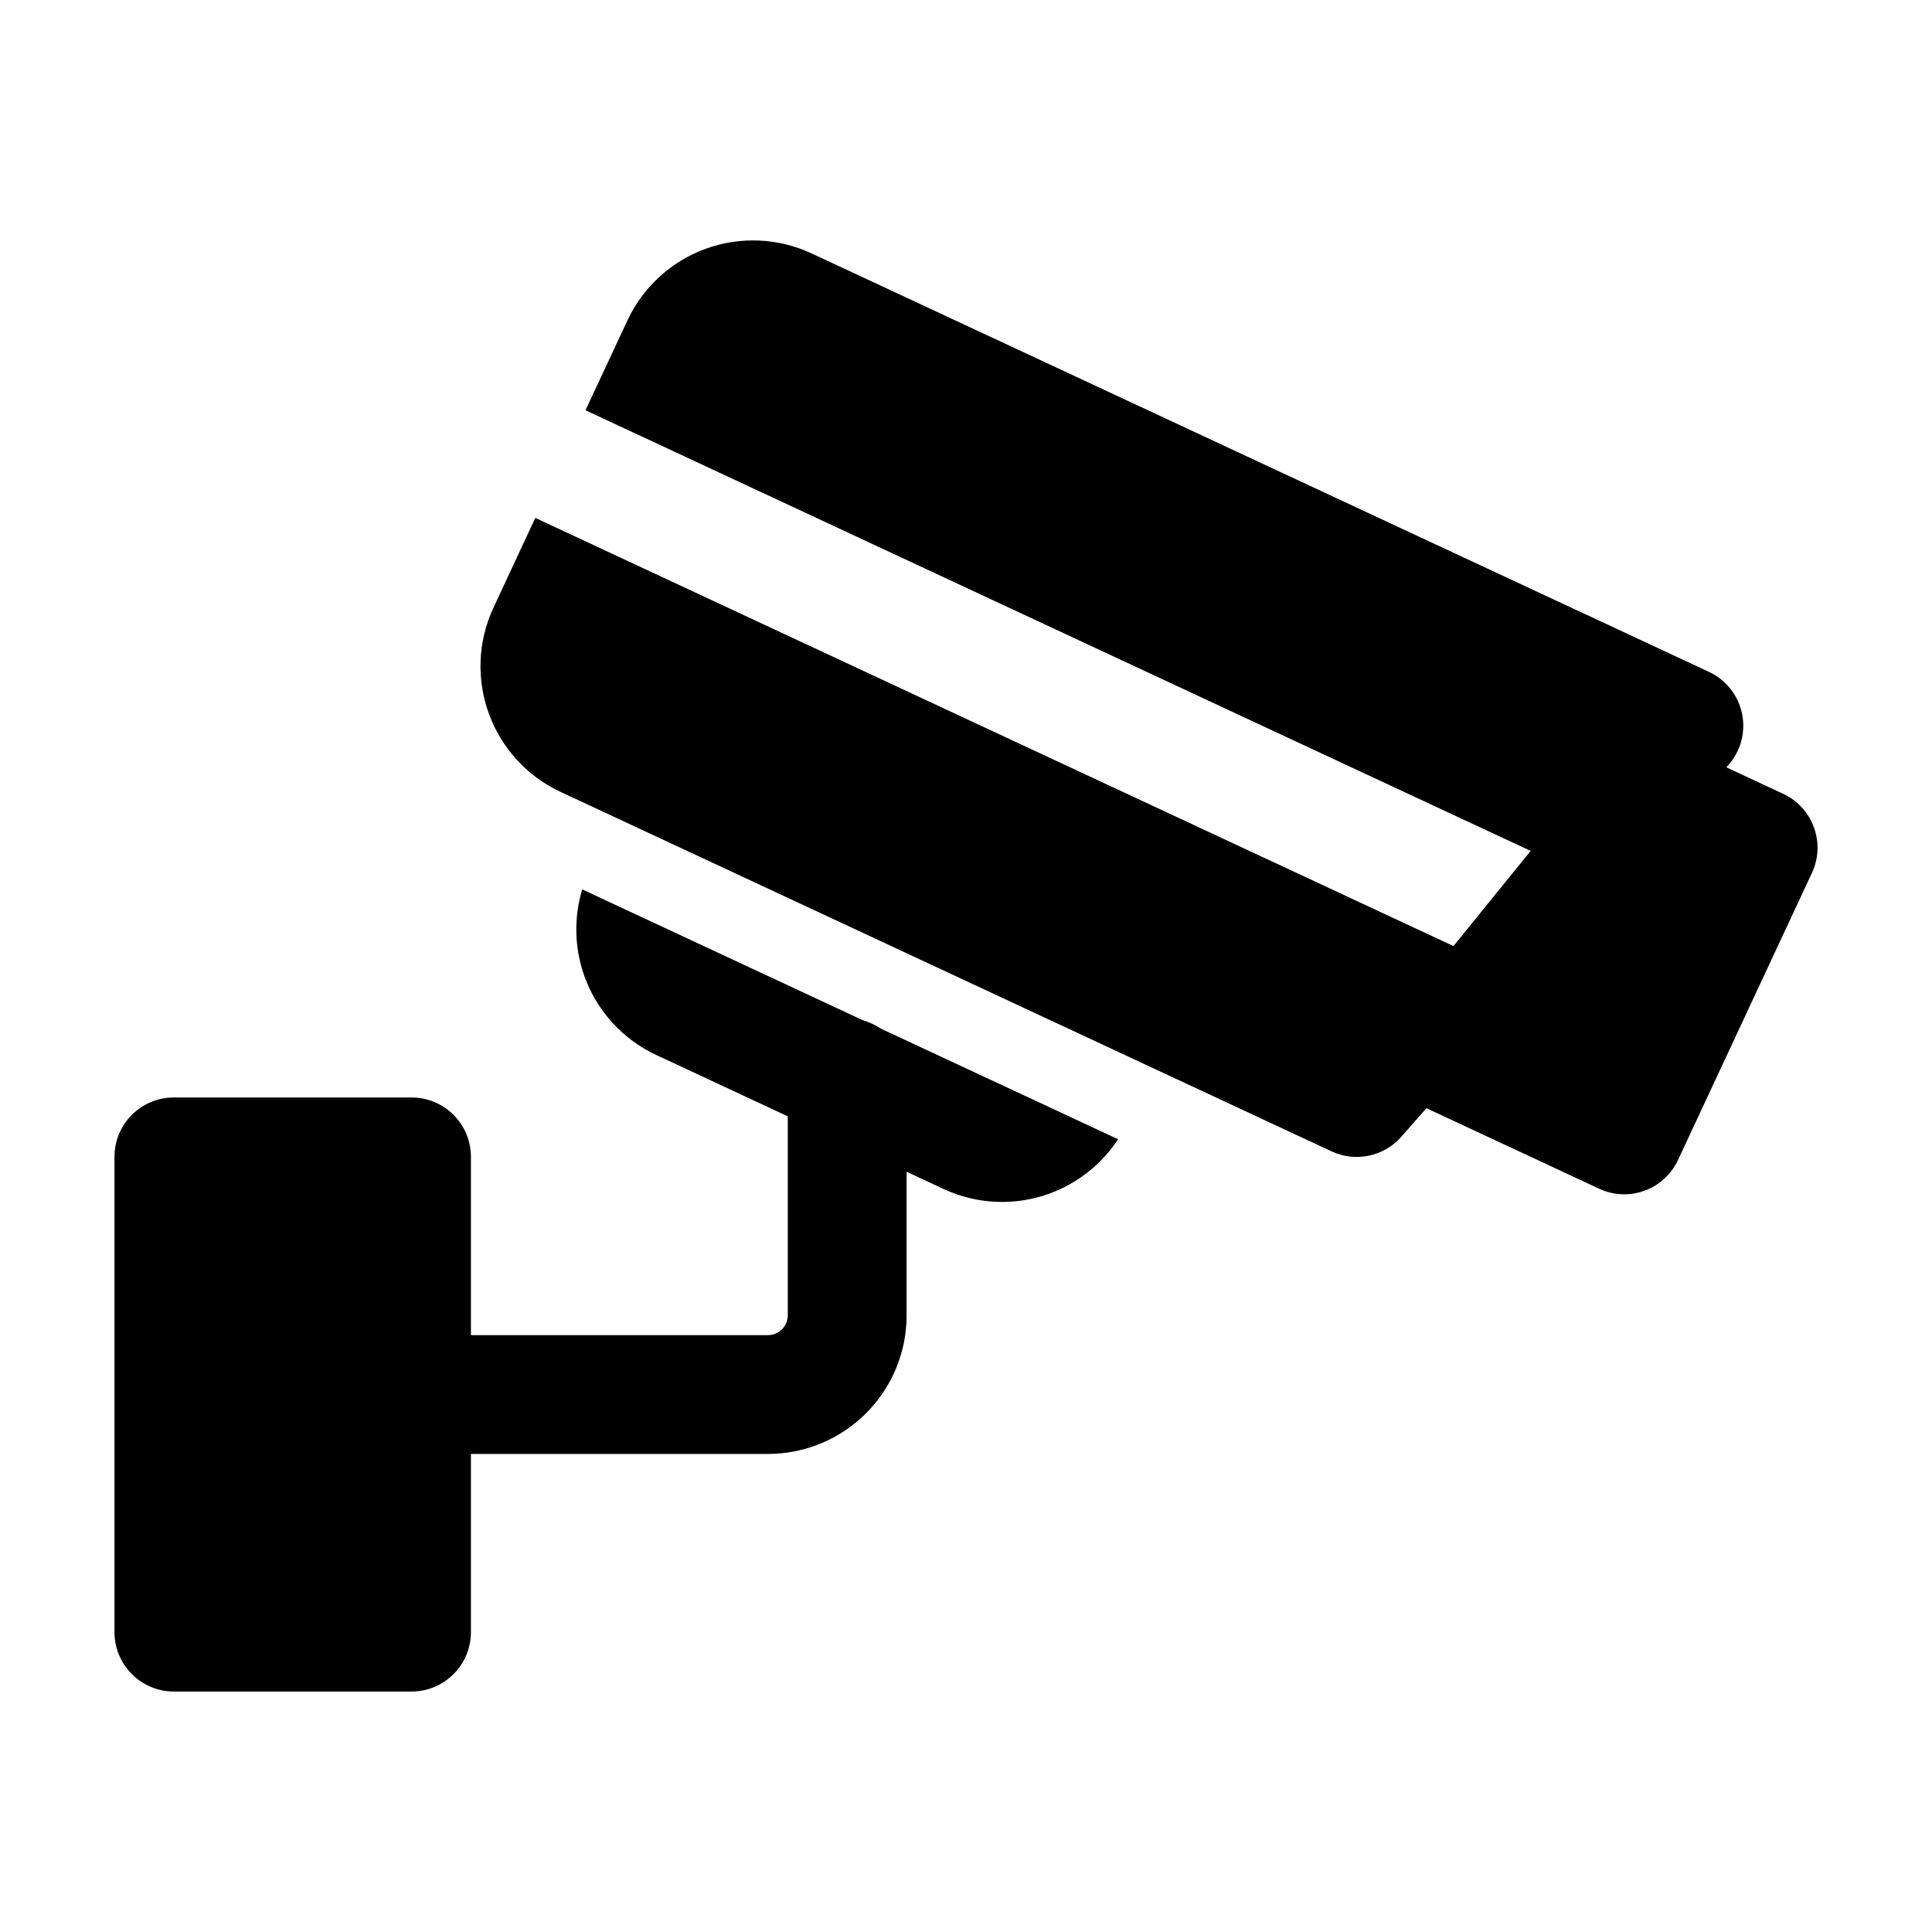
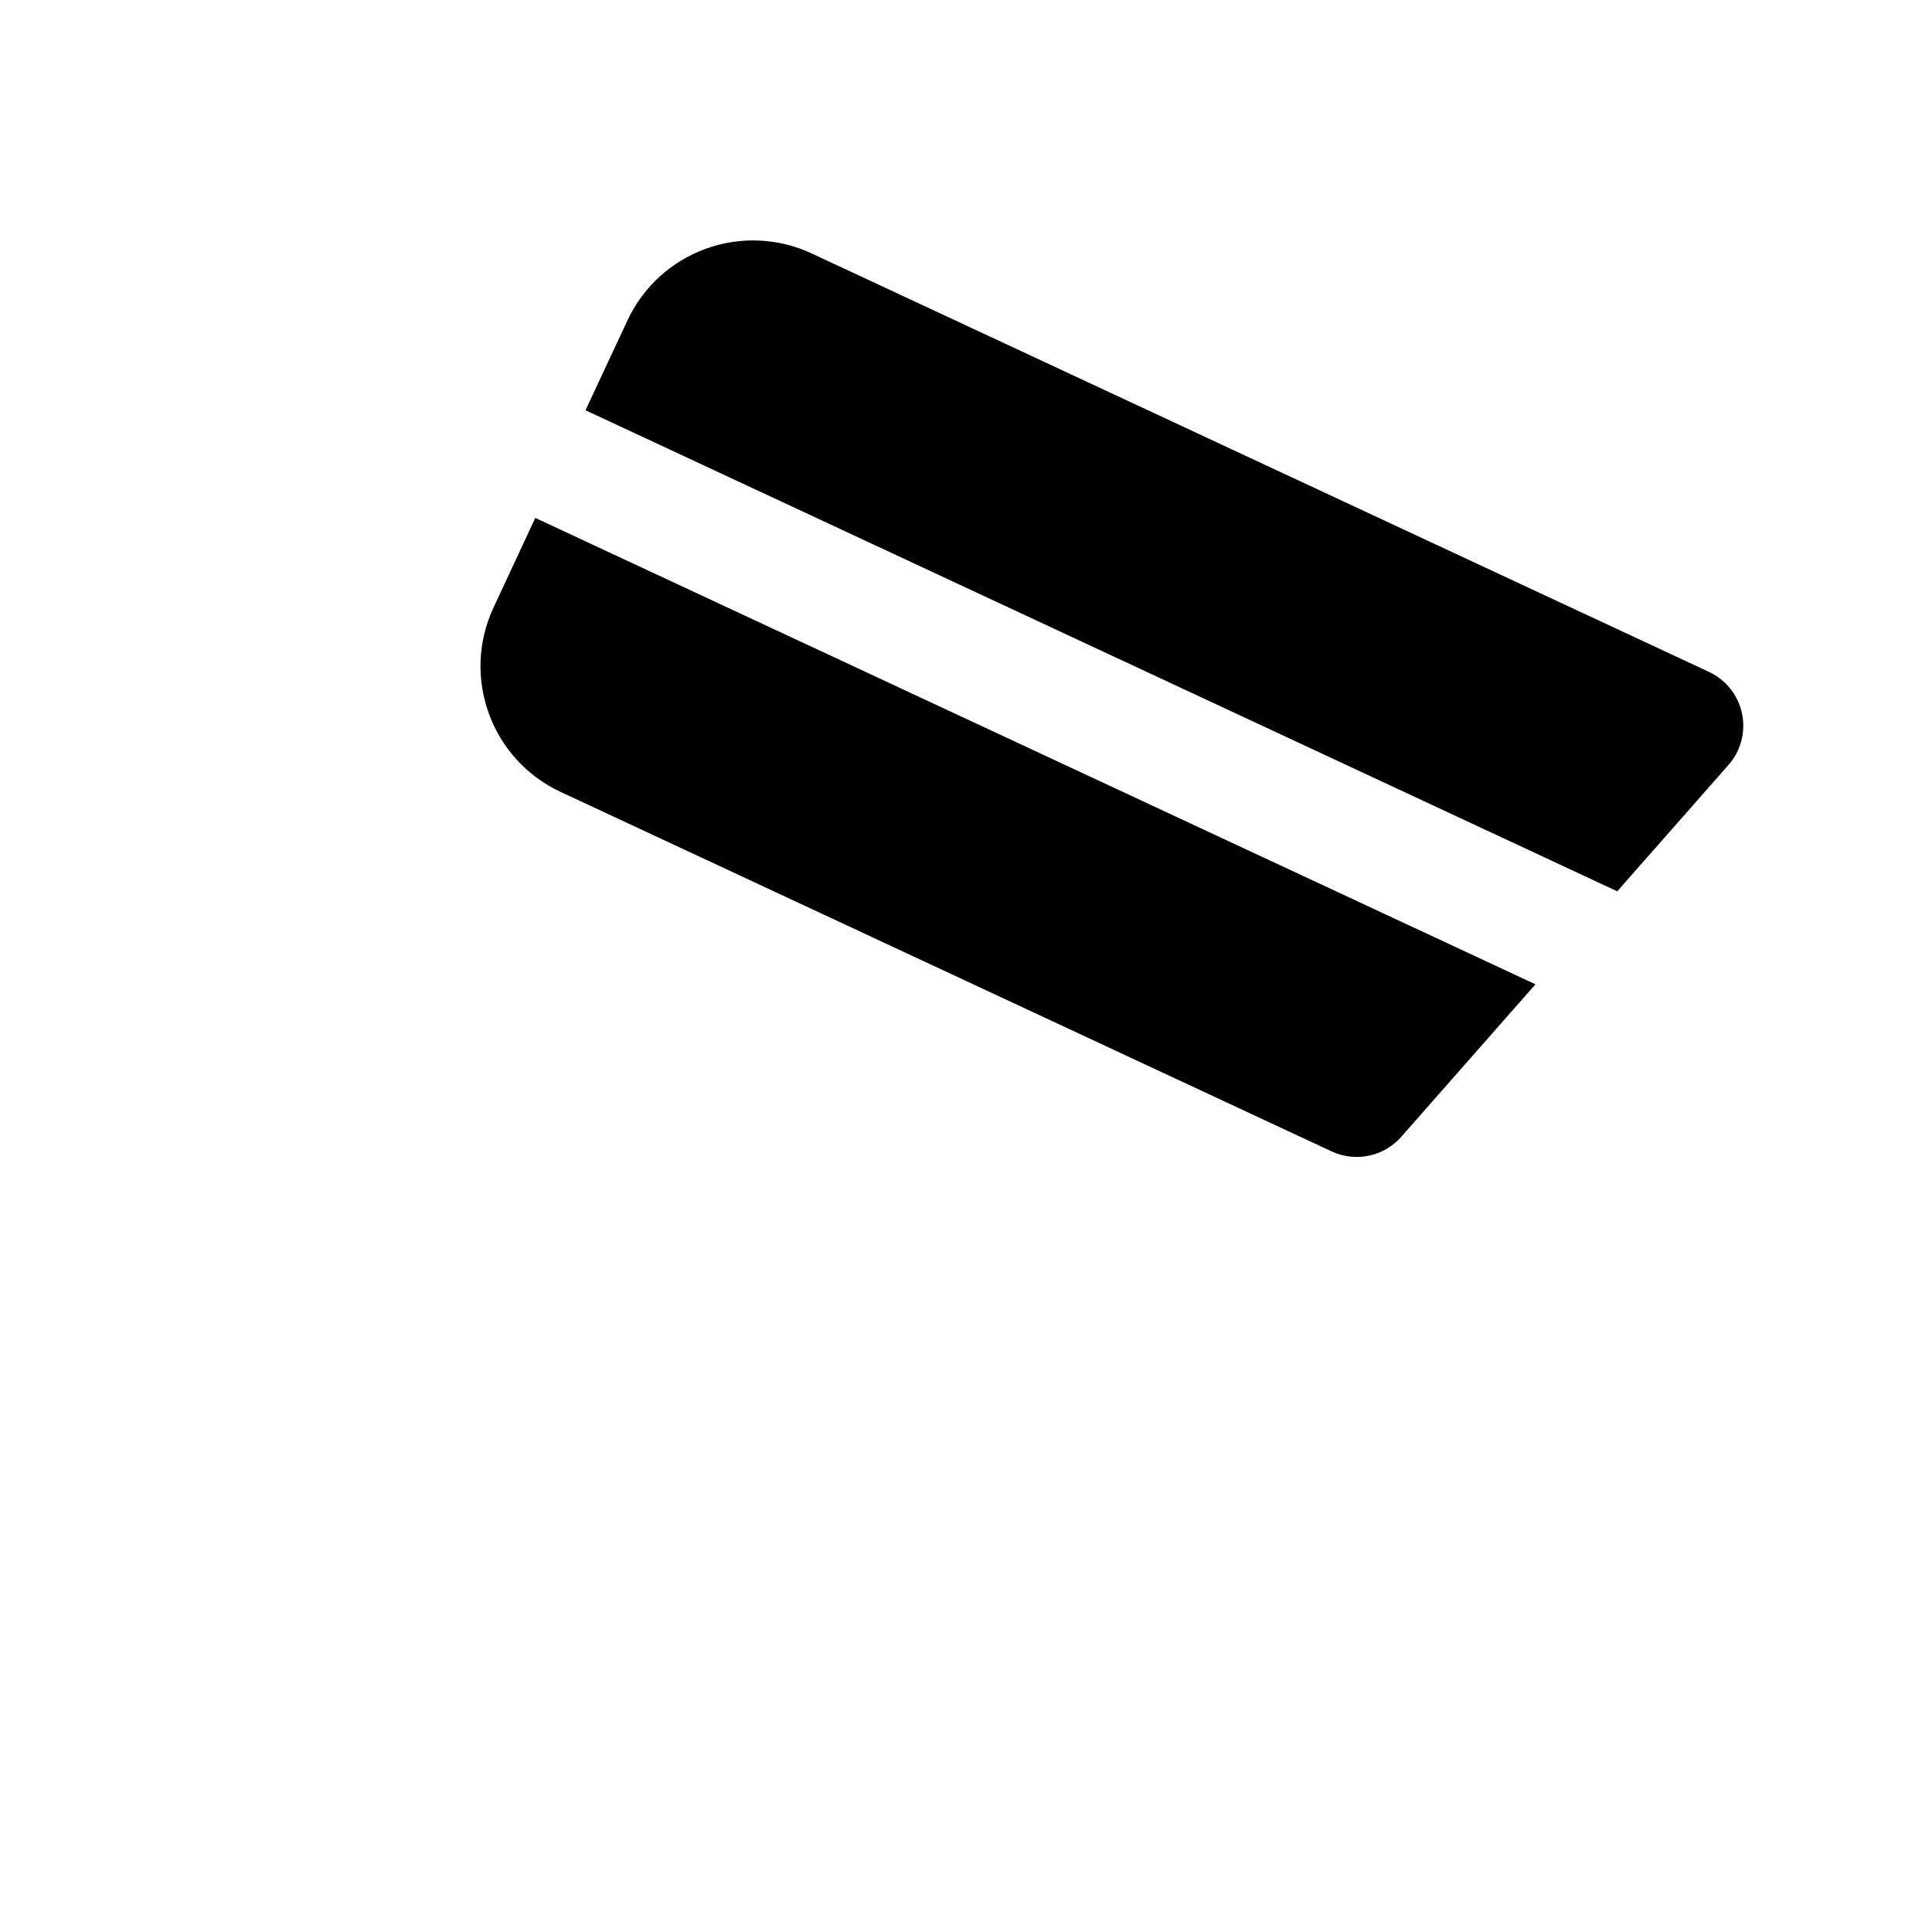
<svg xmlns="http://www.w3.org/2000/svg" fill="#000000" width="800px" height="800px" version="1.1" viewBox="144 144 512 512">
  <g fill-rule="evenodd">
-     <path d="m588.05 341.07c-6.551-3.043-14.336-1.238-18.895 4.367l-54.516 67.215c-3.043 3.777-4.199 8.734-3.106 13.457 1.09 4.723 4.281 8.691 8.691 10.746l47.566 22.168c7.871 3.672 17.234 0.273 20.906-7.621l35.496-76.098c3.672-7.871 0.25-17.254-7.621-20.93l-28.527-13.309z" />
    <path d="m285.86 281.25-11.082 23.785c-8.566 18.391-0.609 40.242 17.781 48.828l204.32 95.262c6.32 2.961 13.855 1.387 18.473-3.863l35.562-40.41-265.05-123.6zm13.309-28.527 273.42 127.48 29.473-33.48c3.273-3.715 4.617-8.754 3.59-13.625-1.008-4.848-4.262-8.941-8.754-11.043 0 0-178.37-83.172-237.82-110.9-8.816-4.113-18.934-4.555-28.086-1.219-9.152 3.336-16.605 10.16-20.719 18.996l-11.105 23.785z" />
-     <path d="m298.29 379.7c-2.266 7.535-2.078 15.68 0.652 23.176 3.336 9.152 10.16 16.605 18.996 20.719 21.117 9.844 54.977 25.652 76.098 35.496 8.836 4.113 18.934 4.555 28.086 1.219 7.496-2.731 13.855-7.809 18.18-14.402z" />
-     <path d="m190.08 434.84c-8.691 0-15.742 7.031-15.742 15.742v125.95c0 8.691 7.055 15.742 15.742 15.742h62.977c8.691 0 15.742-7.055 15.742-15.742v-125.95c0-8.711-7.055-15.742-15.742-15.742z" />
-     <path d="m352.77 429.6v62.957c0 2.918-2.352 5.246-5.246 5.269h-94.465c-8.691 0-15.742 7.055-15.742 15.742 0 8.668 7.055 15.742 15.742 15.742h94.465c20.301-0.02 36.734-16.457 36.734-36.734v-62.977c0-8.691-7.055-15.742-15.742-15.742-8.691 0-15.742 7.055-15.742 15.742z" />
  </g>
</svg>